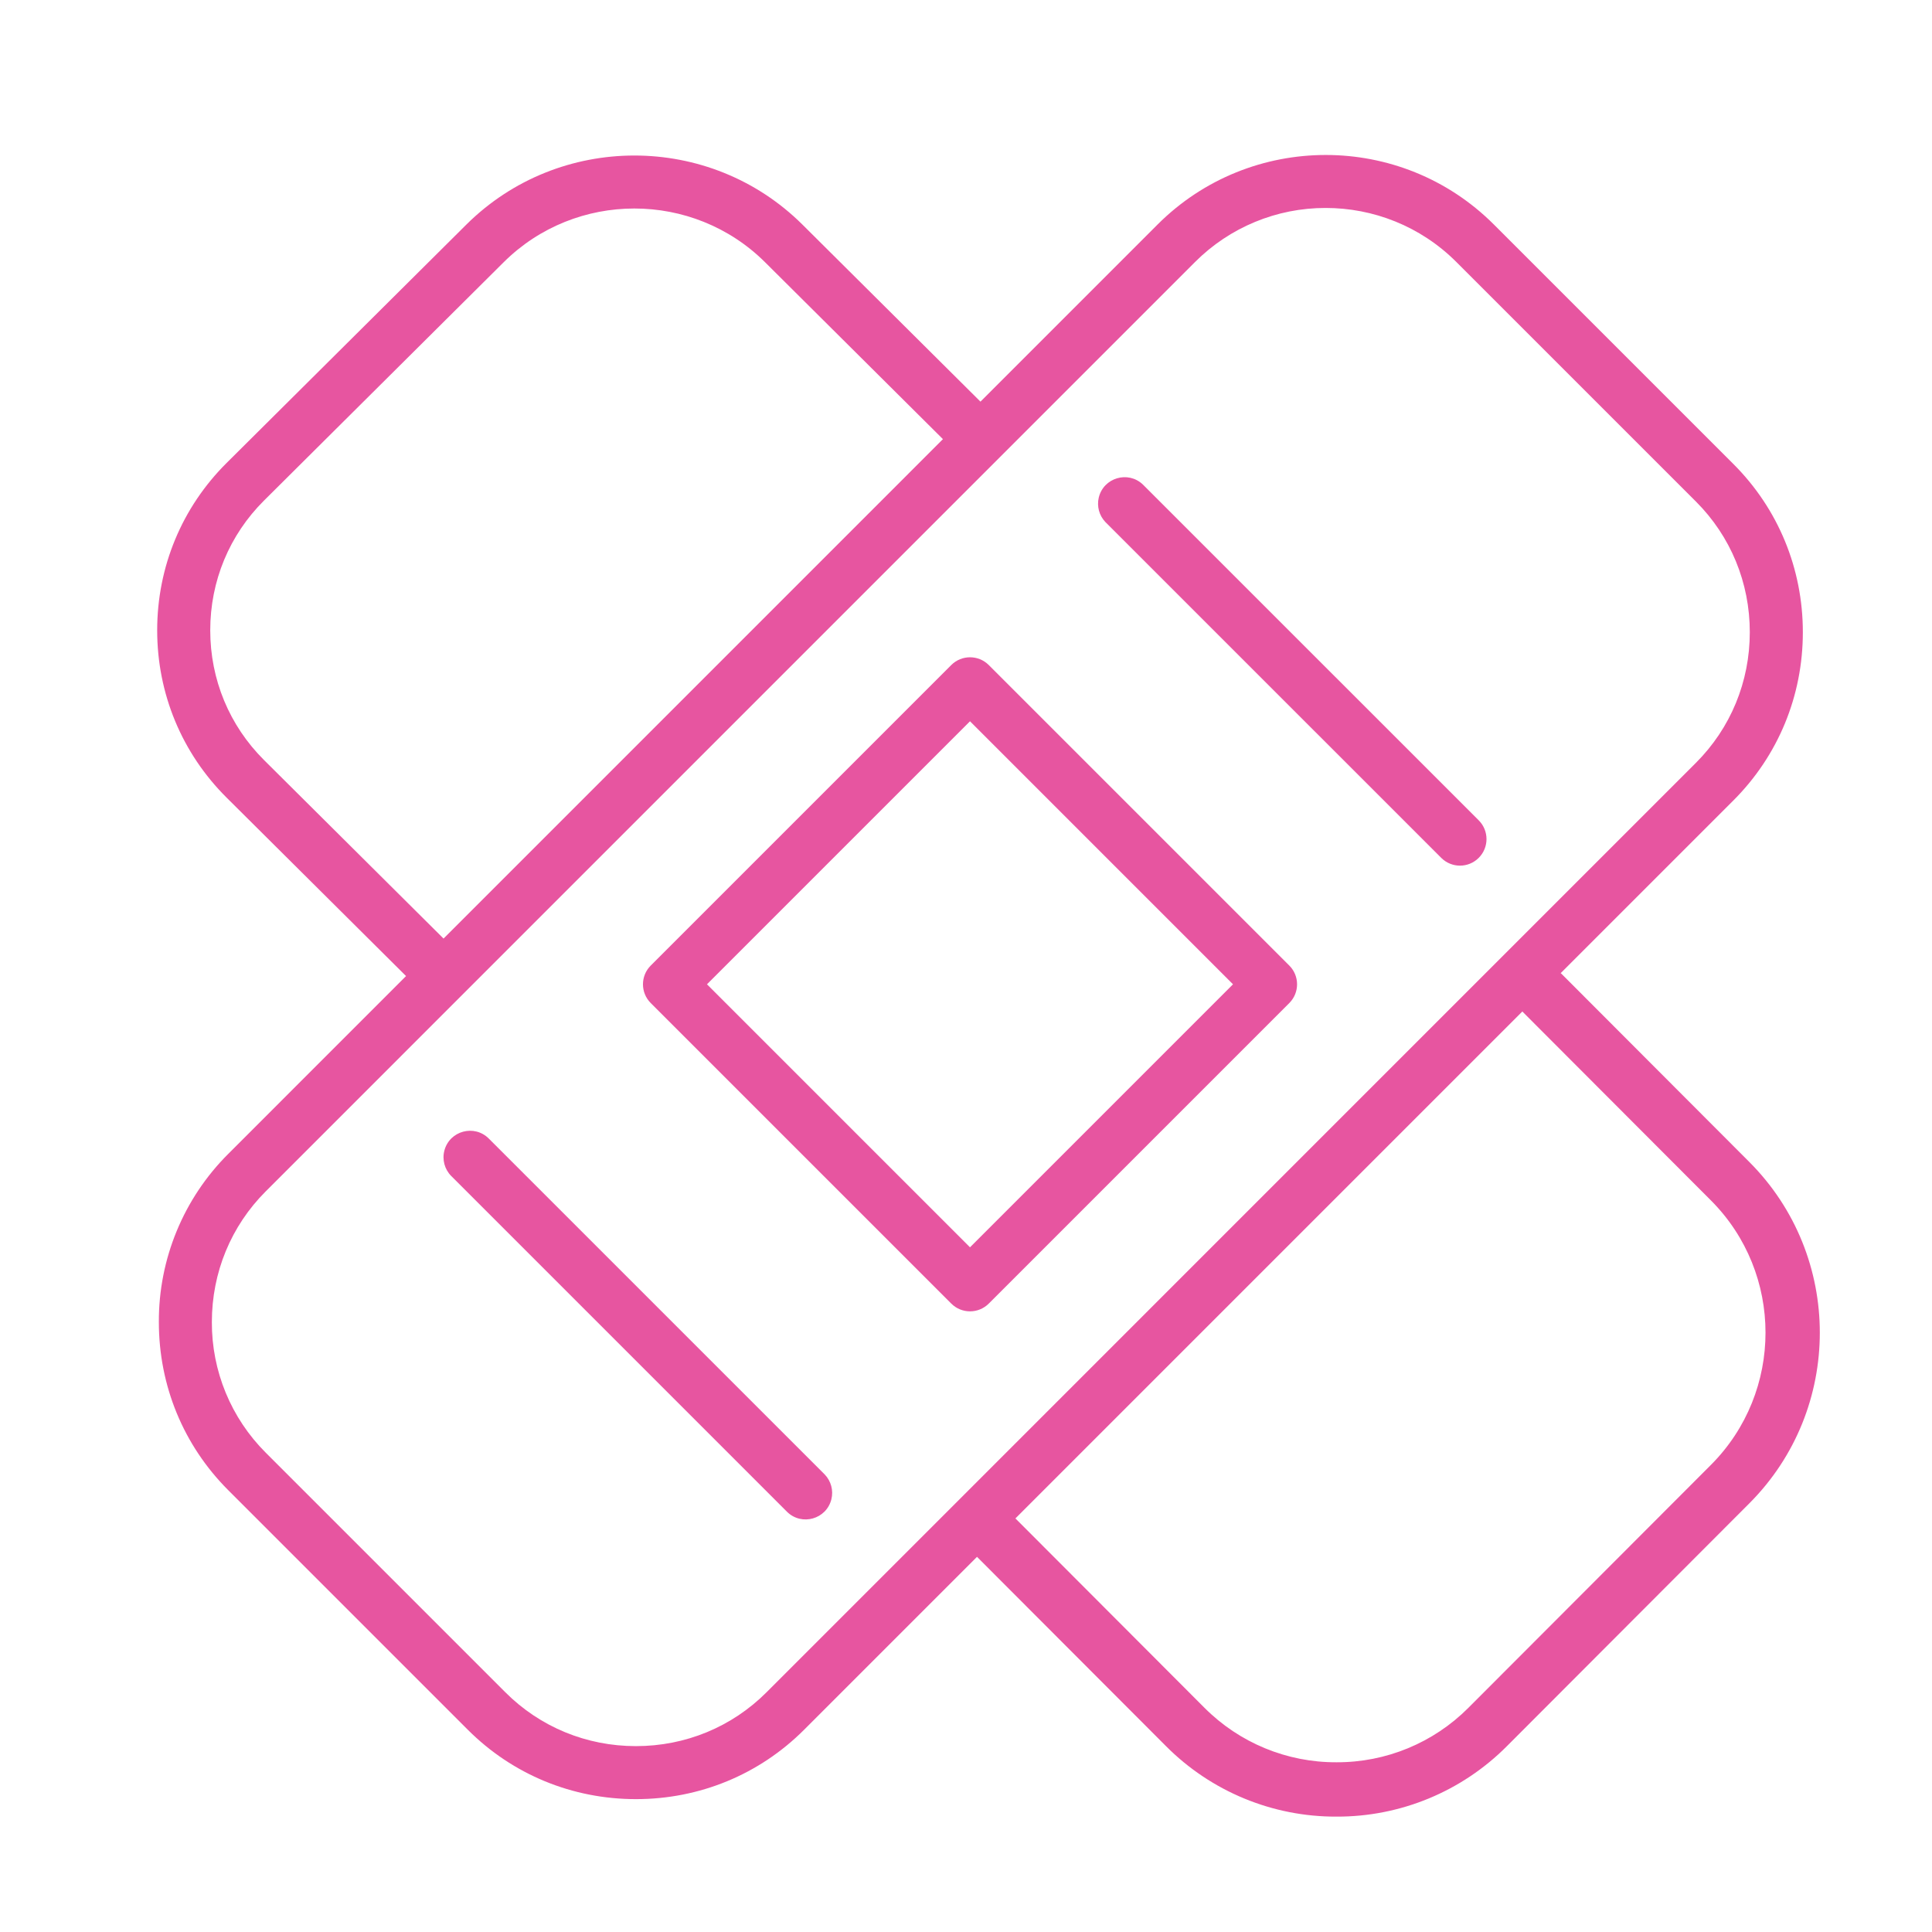
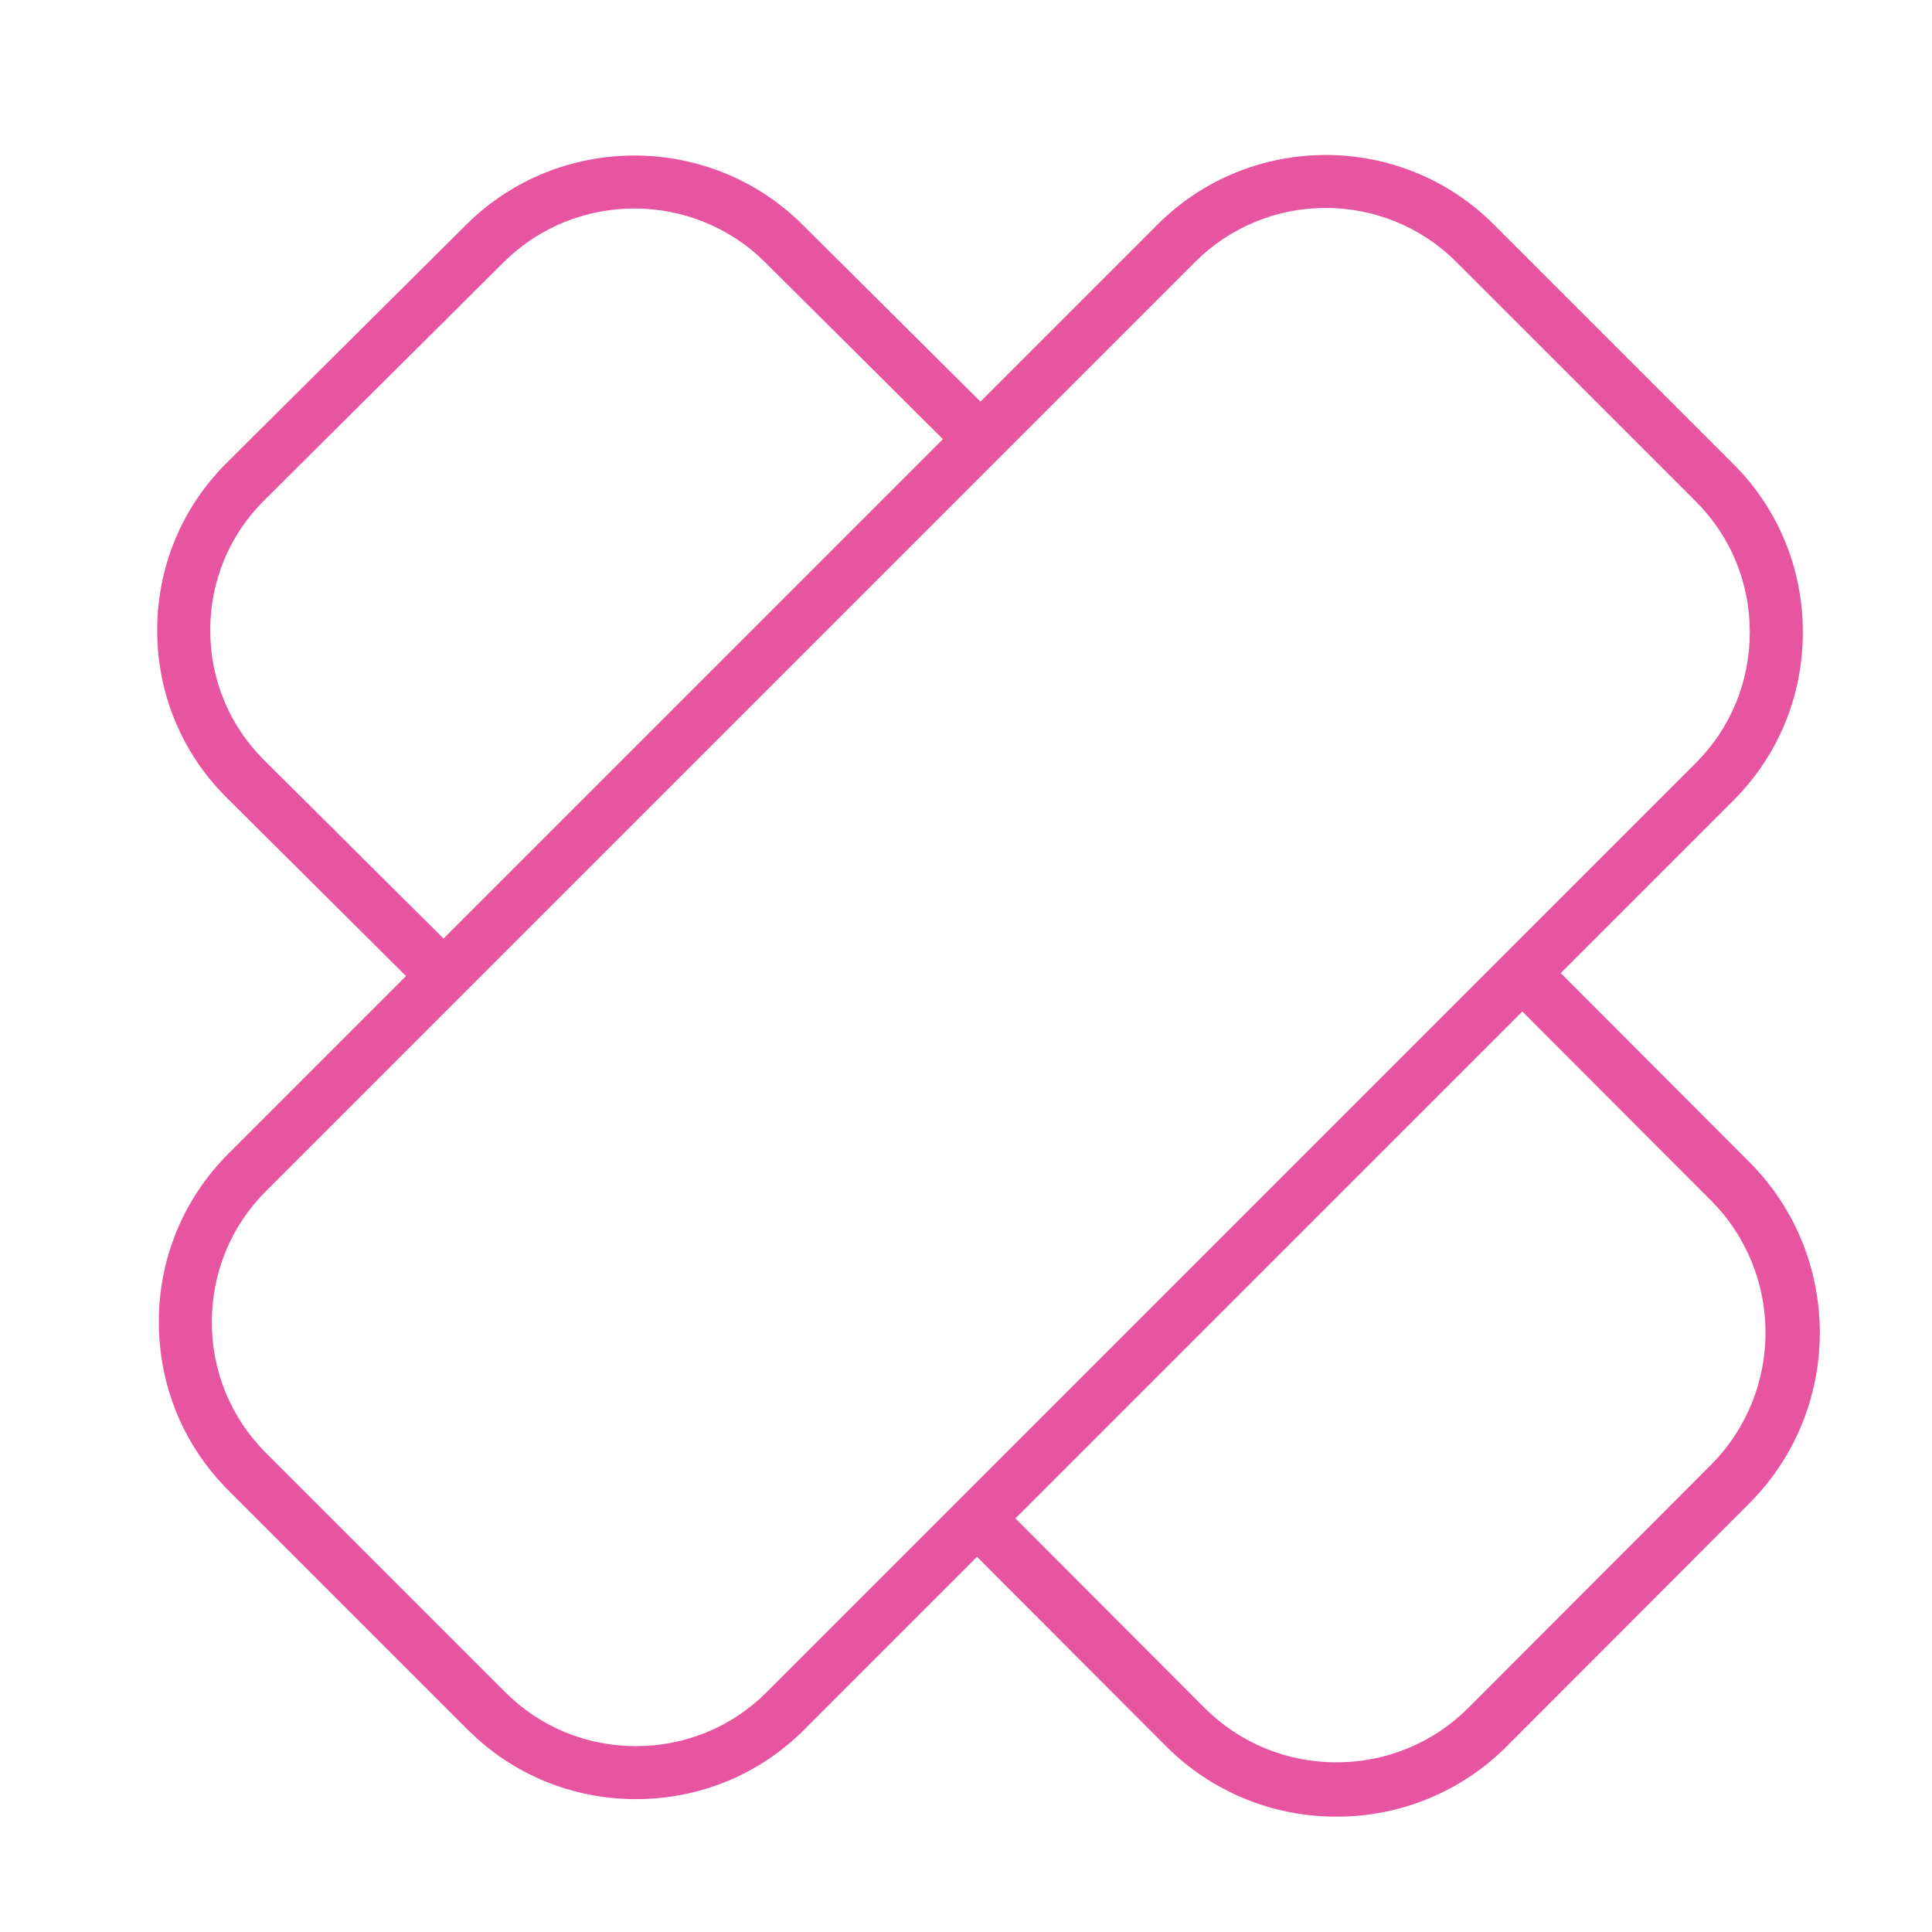
<svg xmlns="http://www.w3.org/2000/svg" viewBox="1950 2450 100 100" width="100" height="100" data-guides="{&quot;vertical&quot;:[],&quot;horizontal&quot;:[]}">
-   <path fill="#e755a0" stroke="none" fill-opacity="1" stroke-width="1" stroke-opacity="1" color="rgb(51, 51, 51)" fill-rule="evenodd" font-size-adjust="none" id="tSvg76d0133a42" title="Path 12" d="M 2040.546 2510.145 C 2037.301 2506.894 2034.056 2503.644 2030.811 2500.393C 2030.802 2500.384 2030.789 2500.381 2030.779 2500.372C 2033.76 2497.391 2036.742 2494.409 2039.723 2491.428C 2042.038 2489.112 2043.315 2486.021 2043.315 2482.724C 2043.315 2479.427 2042.039 2476.337 2039.723 2474.02C 2035.59 2469.887 2031.456 2465.754 2027.323 2461.621C 2022.523 2456.821 2014.714 2456.823 2009.916 2461.621C 2006.86 2464.677 2003.805 2467.733 2000.749 2470.789C 1997.678 2467.735 1994.608 2464.682 1991.537 2461.628C 1986.739 2456.857 1978.933 2456.857 1974.135 2461.628C 1970.001 2465.739 1965.866 2469.849 1961.732 2473.96C 1959.414 2476.265 1958.136 2479.342 1958.136 2482.624C 1958.136 2485.906 1959.413 2488.983 1961.732 2491.288C 1964.827 2494.366 1967.922 2497.443 1971.017 2500.521C 1967.949 2503.589 1964.882 2506.657 1961.814 2509.725C 1959.502 2512.03 1958.209 2515.164 1958.222 2518.429C 1958.222 2521.725 1959.498 2524.816 1961.814 2527.132C 1965.947 2531.265 1970.08 2535.398 1974.213 2539.531C 1976.529 2541.847 1979.62 2543.123 1982.917 2543.123C 1986.214 2543.123 1989.304 2541.848 1991.621 2539.531C 1994.604 2536.548 1997.587 2533.565 2000.57 2530.582C 2003.831 2533.848 2007.092 2537.115 2010.353 2540.381C 2012.688 2542.727 2015.866 2544.041 2019.176 2544.028C 2022.486 2544.04 2025.662 2542.727 2027.997 2540.381C 2032.18 2536.191 2036.364 2532.001 2040.547 2527.811C 2045.409 2522.94 2045.409 2515.016 2040.546 2510.145ZM 1963.668 2489.342 C 1961.871 2487.555 1960.882 2485.17 1960.882 2482.624C 1960.882 2480.078 1961.871 2477.693 1963.668 2475.906C 1967.802 2471.795 1971.935 2467.685 1976.069 2463.574C 1979.8 2459.865 1985.869 2459.865 1989.6 2463.574C 1992.669 2466.626 1995.737 2469.678 1998.806 2472.73C 1990.19 2481.347 1981.574 2489.963 1972.958 2498.58C 1969.861 2495.501 1966.765 2492.421 1963.668 2489.342ZM 1989.678 2537.59 C 1987.881 2539.389 1985.479 2540.379 1982.916 2540.379C 1980.353 2540.379 1977.951 2539.389 1976.154 2537.59C 1972.021 2533.457 1967.887 2529.323 1963.754 2525.19C 1961.959 2523.399 1960.955 2520.964 1960.966 2518.428C 1960.966 2515.865 1961.956 2513.463 1963.754 2511.665C 1979.788 2495.63 1995.822 2479.596 2011.856 2463.561C 2013.648 2461.766 2016.082 2460.759 2018.618 2460.764C 2021.067 2460.764 2023.516 2461.696 2025.381 2463.561C 2029.514 2467.694 2033.648 2471.827 2037.781 2475.96C 2039.579 2477.757 2040.569 2480.159 2040.569 2482.722C 2040.569 2485.285 2039.579 2487.687 2037.781 2489.484C 2021.747 2505.519 2005.712 2521.555 1989.678 2537.59ZM 2038.556 2525.824 C 2034.373 2530.014 2030.189 2534.204 2026.006 2538.394C 2024.198 2540.21 2021.738 2541.226 2019.175 2541.215C 2016.612 2541.226 2014.151 2540.21 2012.342 2538.394C 2009.081 2535.127 2005.819 2531.86 2002.558 2528.593C 2011.306 2519.845 2020.053 2511.098 2028.801 2502.35C 2028.809 2502.359 2028.812 2502.371 2028.82 2502.379C 2032.065 2505.63 2035.31 2508.88 2038.555 2512.131C 2042.325 2515.906 2042.325 2522.049 2038.556 2525.824Z" />
-   <path fill="#e755a0" stroke="none" fill-opacity="1" stroke-width="1" stroke-opacity="1" color="rgb(51, 51, 51)" fill-rule="evenodd" font-size-adjust="none" id="tSvg77a3b6a632" title="Path 13" d="M 2001.178 2484.422 C 2000.642 2483.887 1999.773 2483.887 1999.237 2484.422C 1994.052 2489.607 1988.867 2494.792 1983.682 2499.977C 1983.146 2500.513 1983.146 2501.382 1983.682 2501.918C 1988.867 2507.103 1994.052 2512.288 1999.237 2517.473C 1999.773 2518.009 2000.643 2518.009 2001.179 2517.473C 2006.364 2512.288 2011.549 2507.103 2016.734 2501.918C 2017.27 2501.382 2017.27 2500.513 2016.734 2499.977C 2011.549 2494.792 2006.363 2489.607 2001.178 2484.422ZM 2000.207 2514.561 C 1995.669 2510.023 1991.131 2505.485 1986.593 2500.947C 1991.131 2496.409 1995.669 2491.871 2000.207 2487.333C 2004.745 2491.871 2009.282 2496.409 2013.82 2500.947C 2009.282 2505.485 2004.745 2510.023 2000.207 2514.561ZM 2009.152 2475.076 C 2008.385 2474.349 2007.118 2474.726 2006.872 2475.754C 2006.765 2476.205 2006.892 2476.68 2007.211 2477.017C 2013.006 2482.812 2018.802 2488.607 2024.597 2494.402C 2025.133 2494.94 2026.003 2494.94 2026.539 2494.402C 2027.075 2493.866 2027.075 2492.997 2026.539 2492.461C 2020.743 2486.666 2014.948 2480.871 2009.152 2475.076ZM 1975.299 2508.931 C 1974.552 2508.184 1973.276 2508.526 1973.003 2509.546C 1972.876 2510.02 1973.011 2510.525 1973.358 2510.872C 1979.153 2516.667 1984.948 2522.462 1990.743 2528.257C 1991.501 2528.993 1992.772 2528.633 1993.031 2527.608C 1993.147 2527.146 1993.016 2526.658 1992.685 2526.316C 1986.89 2520.521 1981.094 2514.726 1975.299 2508.931Z" />
+   <path fill="#e755a0" stroke="none" fill-opacity="1" stroke-width="1" stroke-opacity="1" color="rgb(51, 51, 51)" fill-rule="evenodd" font-size-adjust="none" id="tSvg76d0133a42" title="Path 12" d="M 2040.546 2510.145 C 2037.301 2506.894 2034.056 2503.644 2030.811 2500.393C 2030.802 2500.384 2030.789 2500.381 2030.779 2500.372C 2033.76 2497.391 2036.742 2494.409 2039.723 2491.428C 2042.038 2489.112 2043.315 2486.021 2043.315 2482.724C 2043.315 2479.427 2042.039 2476.337 2039.723 2474.02C 2035.59 2469.887 2031.456 2465.754 2027.323 2461.621C 2022.523 2456.821 2014.714 2456.823 2009.916 2461.621C 2006.86 2464.677 2003.805 2467.733 2000.749 2470.789C 1997.678 2467.735 1994.608 2464.682 1991.537 2461.628C 1986.739 2456.857 1978.933 2456.857 1974.135 2461.628C 1970.001 2465.739 1965.866 2469.849 1961.732 2473.96C 1959.414 2476.265 1958.136 2479.342 1958.136 2482.624C 1958.136 2485.906 1959.413 2488.983 1961.732 2491.288C 1964.827 2494.366 1967.922 2497.443 1971.017 2500.521C 1967.949 2503.589 1964.882 2506.657 1961.814 2509.725C 1959.502 2512.03 1958.209 2515.164 1958.222 2518.429C 1958.222 2521.725 1959.498 2524.816 1961.814 2527.132C 1965.947 2531.265 1970.08 2535.398 1974.213 2539.531C 1976.529 2541.847 1979.62 2543.123 1982.917 2543.123C 1986.214 2543.123 1989.304 2541.848 1991.621 2539.531C 1994.604 2536.548 1997.587 2533.565 2000.57 2530.582C 2003.831 2533.848 2007.092 2537.115 2010.353 2540.381C 2012.688 2542.727 2015.866 2544.041 2019.176 2544.028C 2022.486 2544.04 2025.662 2542.727 2027.997 2540.381C 2032.18 2536.191 2036.364 2532.001 2040.547 2527.811C 2045.409 2522.94 2045.409 2515.016 2040.546 2510.145ZM 1963.668 2489.342 C 1961.871 2487.555 1960.882 2485.17 1960.882 2482.624C 1960.882 2480.078 1961.871 2477.693 1963.668 2475.906C 1967.802 2471.795 1971.935 2467.685 1976.069 2463.574C 1979.8 2459.865 1985.869 2459.865 1989.6 2463.574C 1992.669 2466.626 1995.737 2469.678 1998.806 2472.73C 1990.19 2481.347 1981.574 2489.963 1972.958 2498.58C 1969.861 2495.501 1966.765 2492.421 1963.668 2489.342M 1989.678 2537.59 C 1987.881 2539.389 1985.479 2540.379 1982.916 2540.379C 1980.353 2540.379 1977.951 2539.389 1976.154 2537.59C 1972.021 2533.457 1967.887 2529.323 1963.754 2525.19C 1961.959 2523.399 1960.955 2520.964 1960.966 2518.428C 1960.966 2515.865 1961.956 2513.463 1963.754 2511.665C 1979.788 2495.63 1995.822 2479.596 2011.856 2463.561C 2013.648 2461.766 2016.082 2460.759 2018.618 2460.764C 2021.067 2460.764 2023.516 2461.696 2025.381 2463.561C 2029.514 2467.694 2033.648 2471.827 2037.781 2475.96C 2039.579 2477.757 2040.569 2480.159 2040.569 2482.722C 2040.569 2485.285 2039.579 2487.687 2037.781 2489.484C 2021.747 2505.519 2005.712 2521.555 1989.678 2537.59ZM 2038.556 2525.824 C 2034.373 2530.014 2030.189 2534.204 2026.006 2538.394C 2024.198 2540.21 2021.738 2541.226 2019.175 2541.215C 2016.612 2541.226 2014.151 2540.21 2012.342 2538.394C 2009.081 2535.127 2005.819 2531.86 2002.558 2528.593C 2011.306 2519.845 2020.053 2511.098 2028.801 2502.35C 2028.809 2502.359 2028.812 2502.371 2028.82 2502.379C 2032.065 2505.63 2035.31 2508.88 2038.555 2512.131C 2042.325 2515.906 2042.325 2522.049 2038.556 2525.824Z" />
  <defs />
</svg>